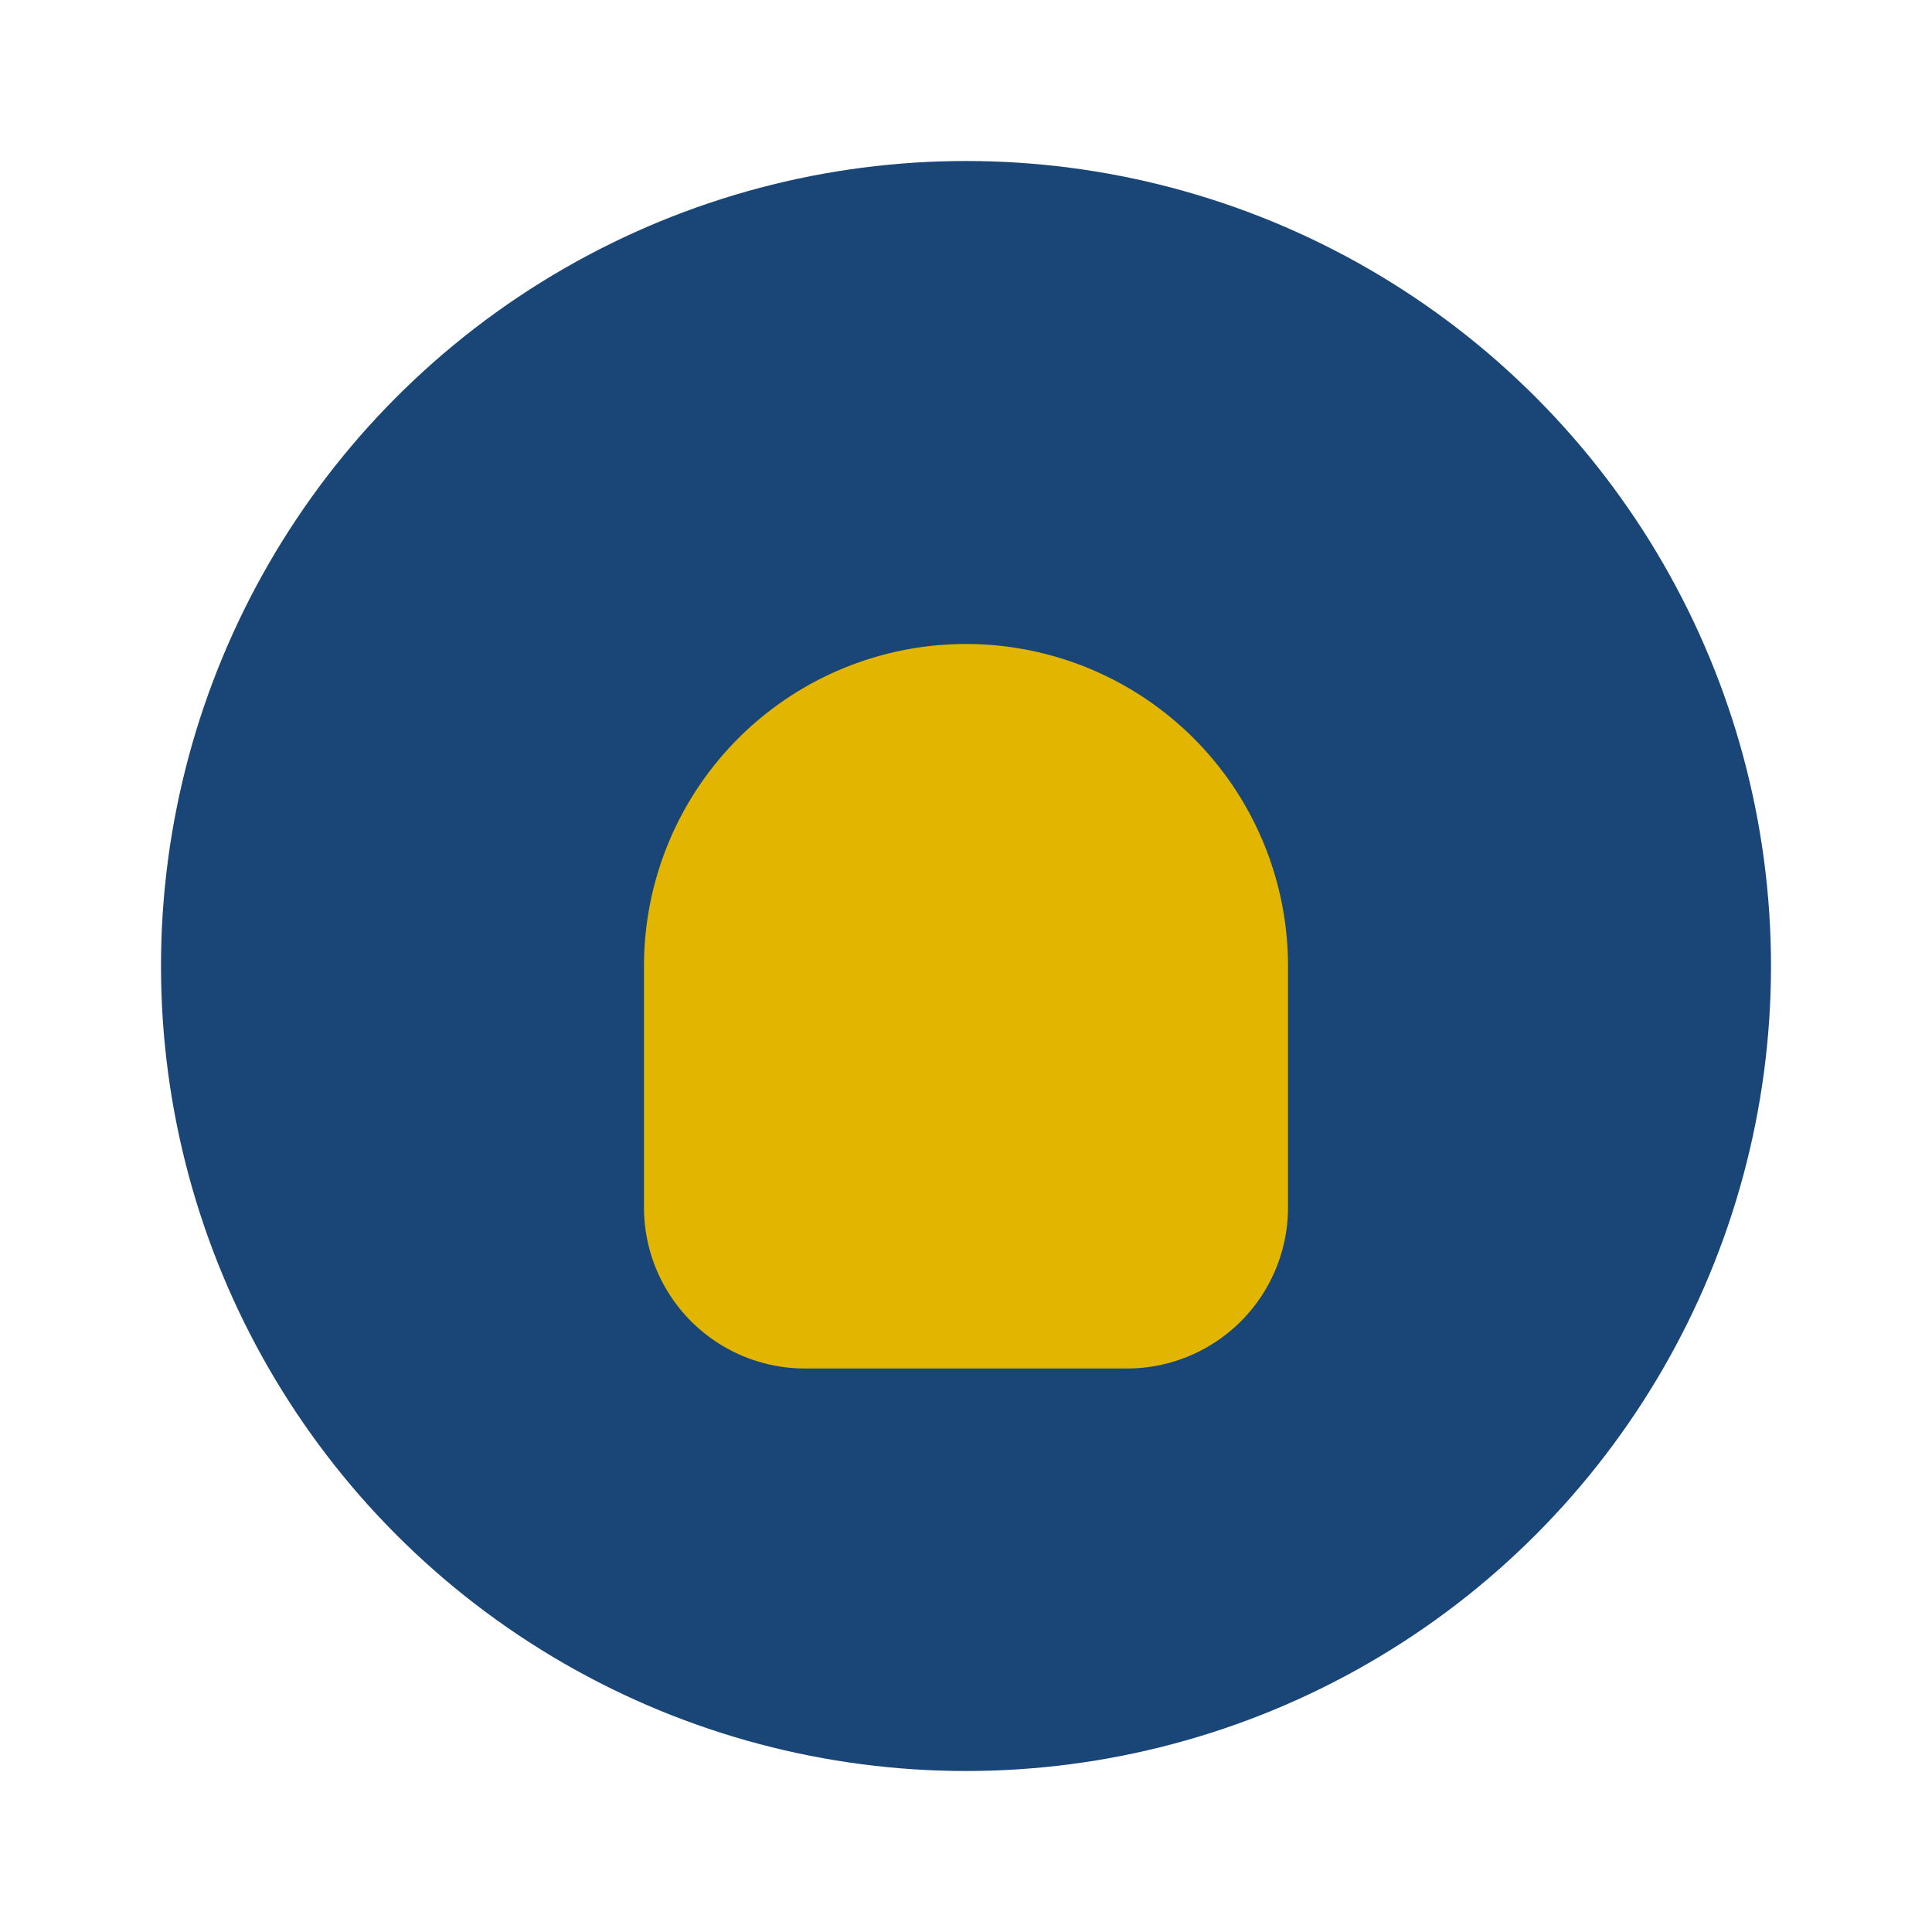
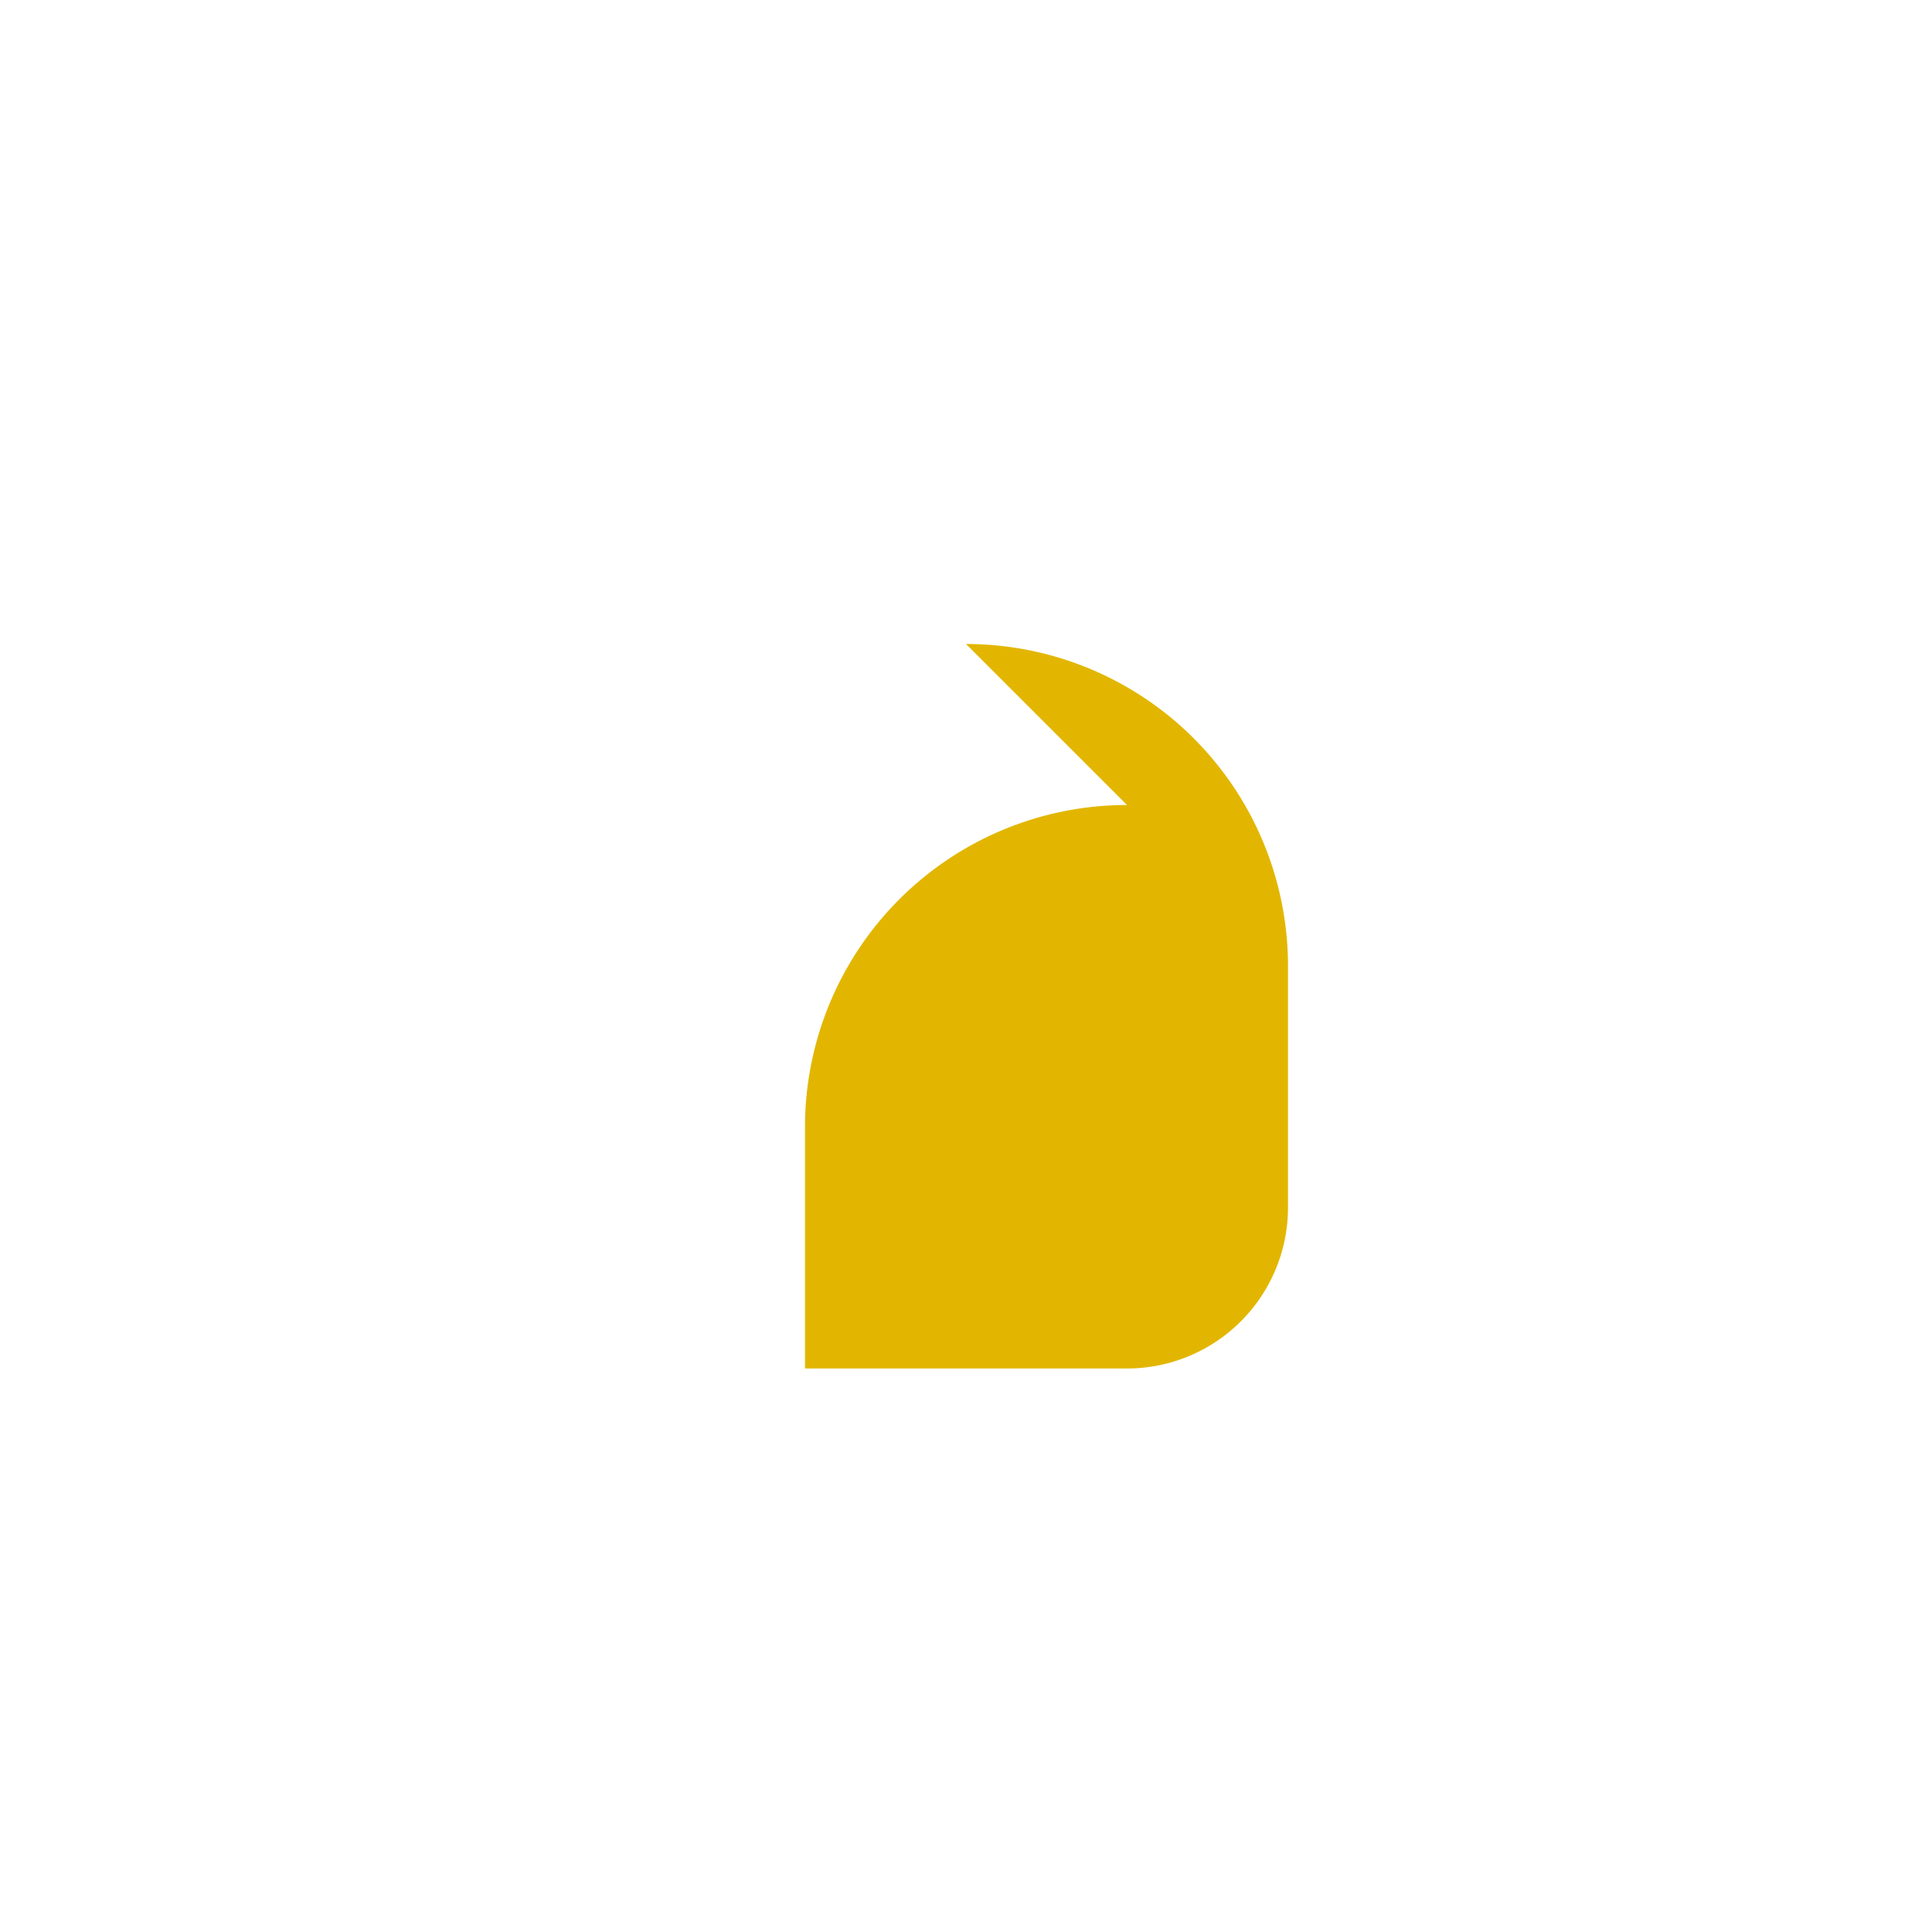
<svg xmlns="http://www.w3.org/2000/svg" width="24" height="24" viewBox="0 0 24 24">
-   <circle cx="12" cy="12" r="10" fill="#194677" />
-   <path d="M12 8a4 4 0 0 1 4 4v3a2 2 0 0 1-2 2h-4a2 2 0 0 1-2-2v-3a4 4 0 0 1 4-4z" fill="#E2B600" />
+   <path d="M12 8a4 4 0 0 1 4 4v3a2 2 0 0 1-2 2h-4v-3a4 4 0 0 1 4-4z" fill="#E2B600" />
</svg>